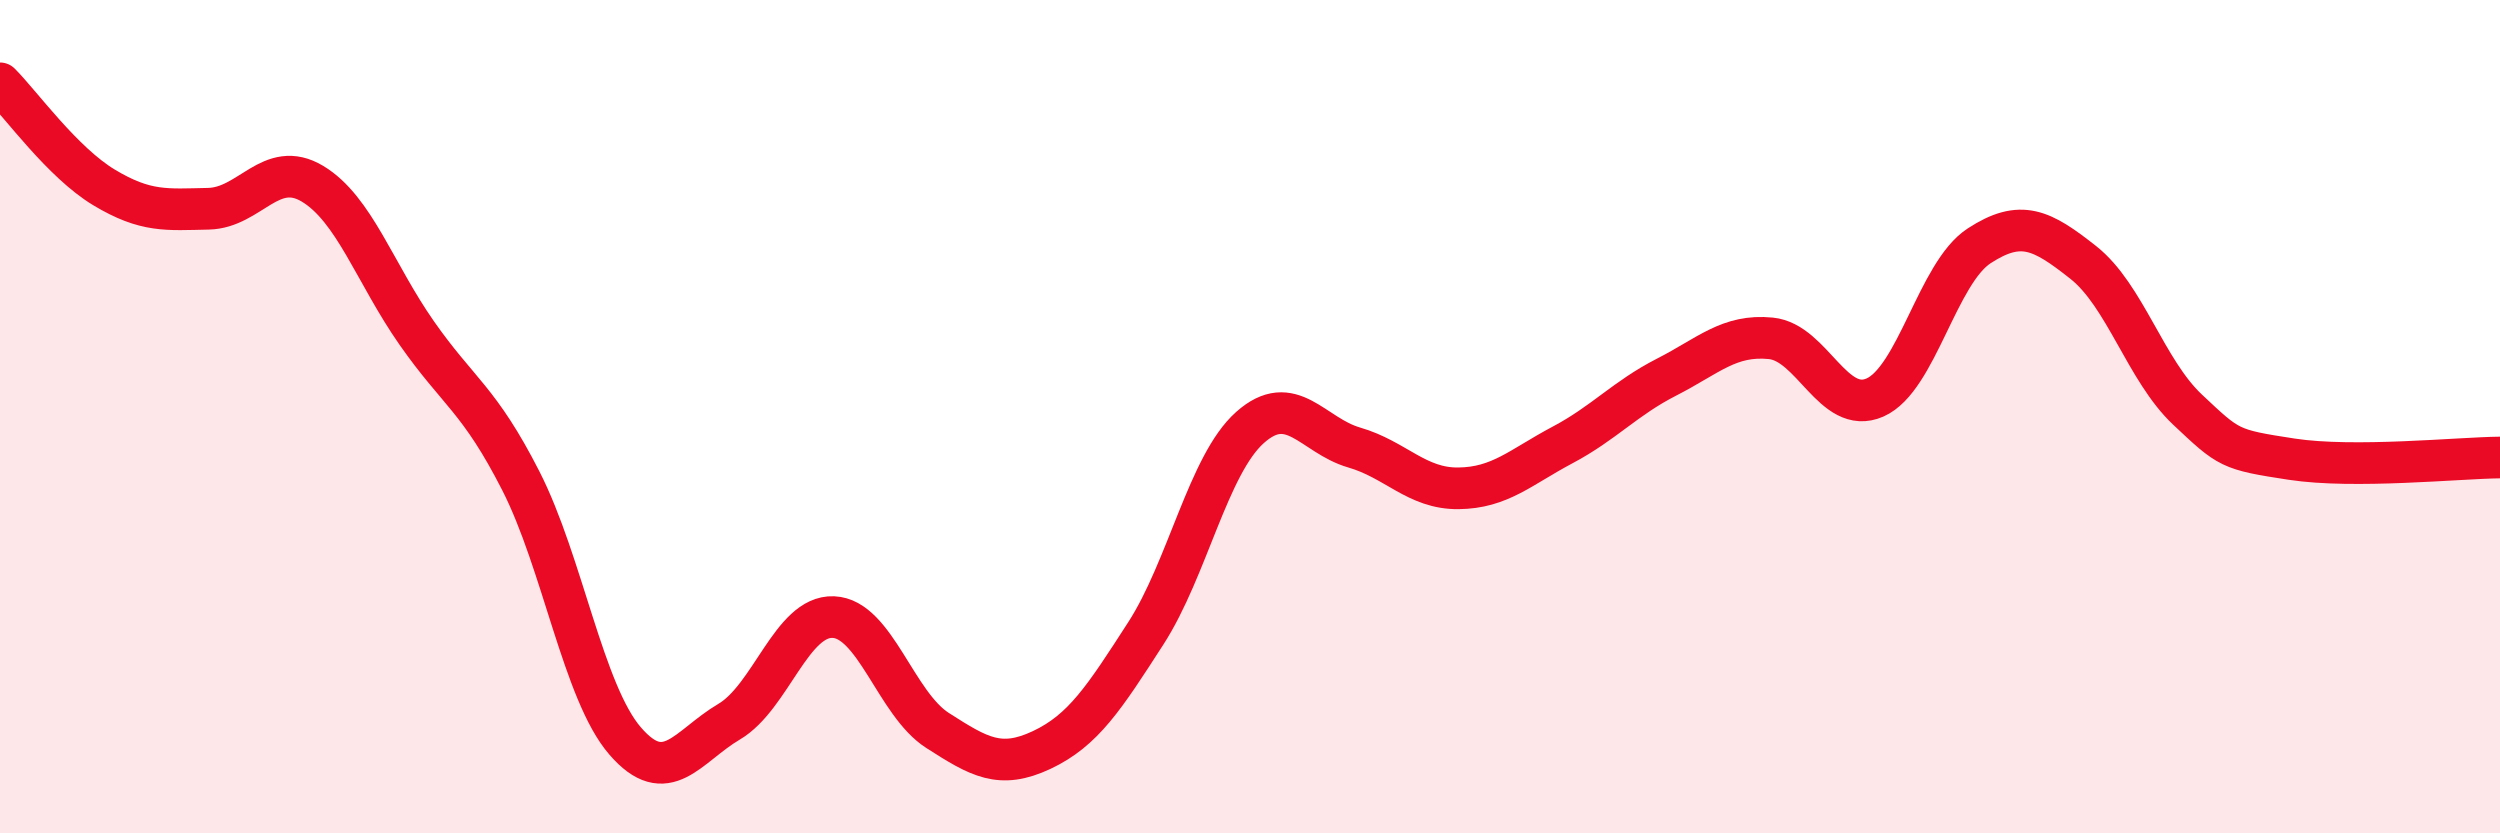
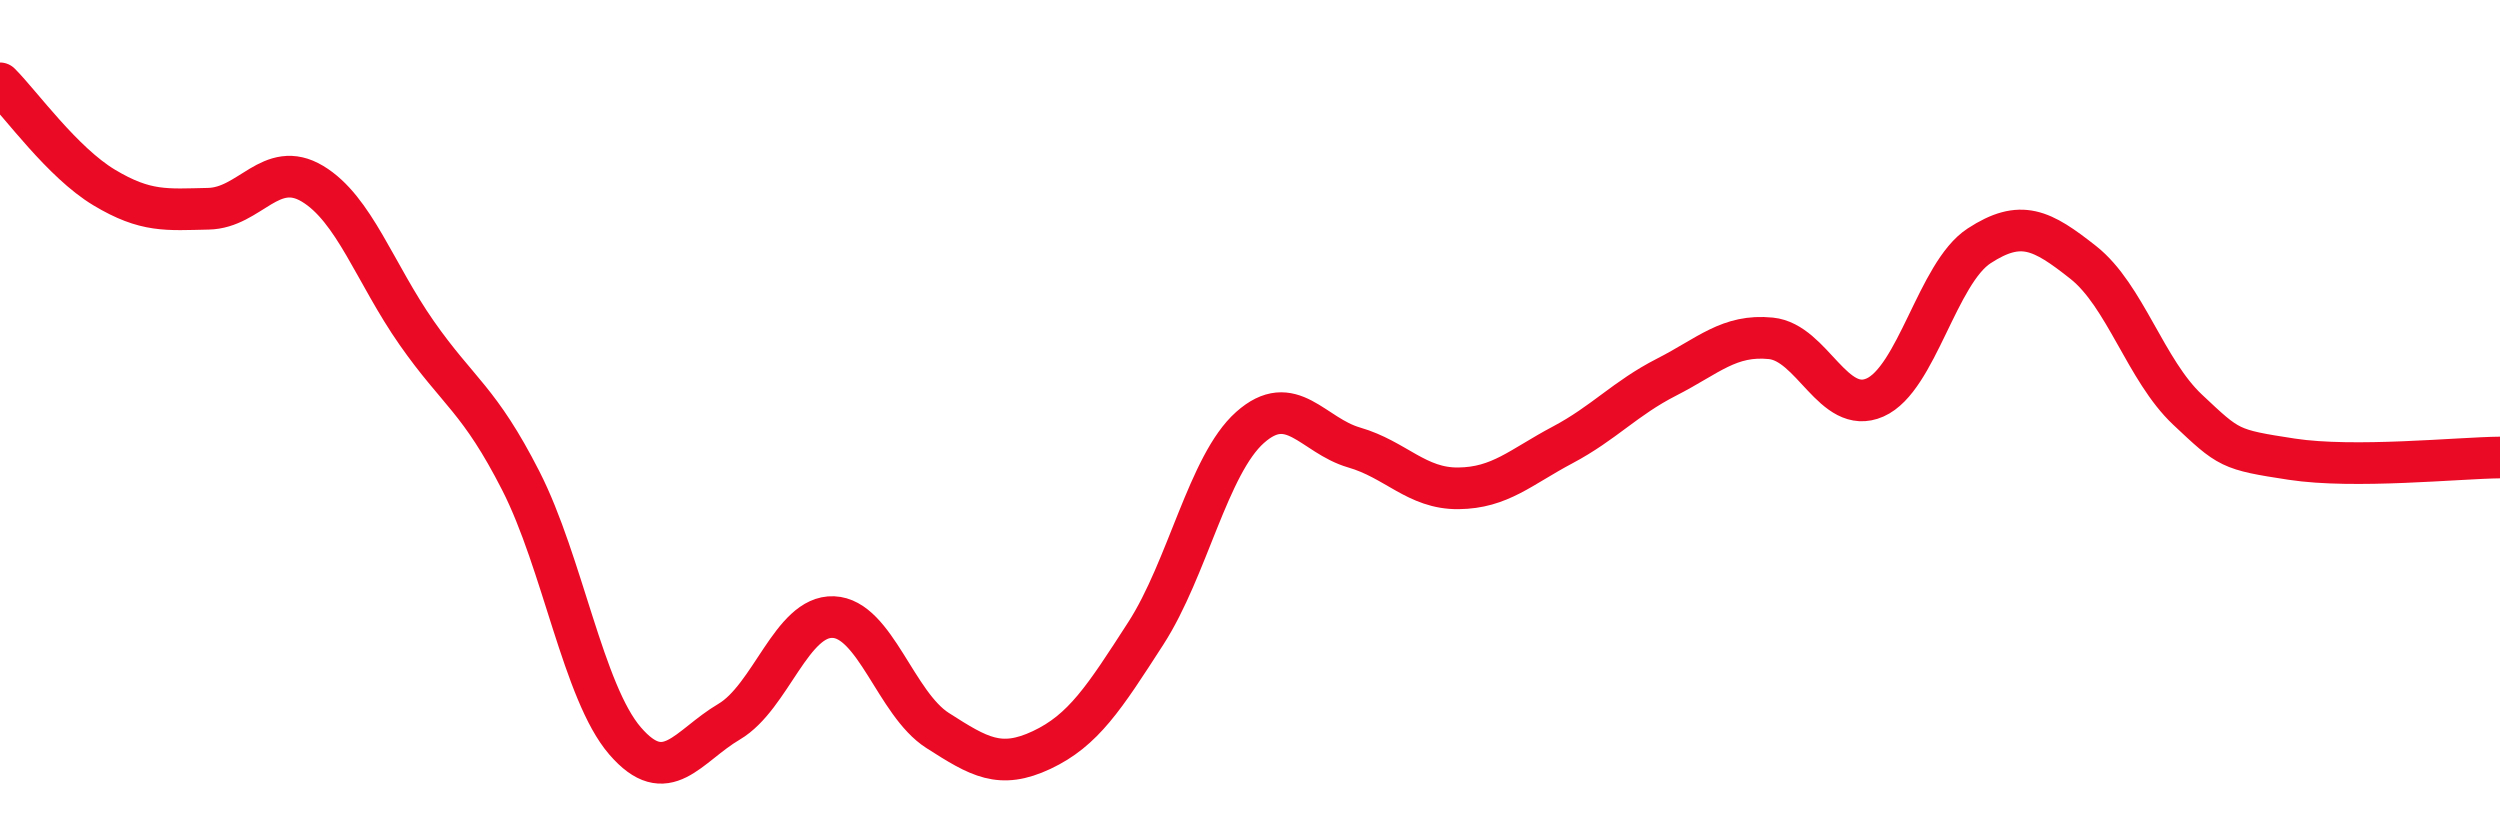
<svg xmlns="http://www.w3.org/2000/svg" width="60" height="20" viewBox="0 0 60 20">
-   <path d="M 0,2 C 0.5,2.5 1.5,3.9 2.5,4.5 C 3.5,5.1 4,5.03 5,5.01 C 6,4.99 6.5,3.81 7.5,4.41 C 8.5,5.01 9,6.56 10,7.99 C 11,9.42 11.5,9.58 12.5,11.54 C 13.5,13.5 14,16.62 15,17.78 C 16,18.94 16.5,17.91 17.5,17.32 C 18.5,16.73 19,14.77 20,14.81 C 21,14.85 21.5,16.89 22.5,17.53 C 23.5,18.17 24,18.47 25,18 C 26,17.53 26.5,16.75 27.5,15.2 C 28.5,13.65 29,11.15 30,10.26 C 31,9.37 31.5,10.45 32.5,10.74 C 33.5,11.03 34,11.73 35,11.72 C 36,11.71 36.5,11.21 37.5,10.68 C 38.5,10.15 39,9.56 40,9.05 C 41,8.54 41.5,8.02 42.5,8.12 C 43.5,8.22 44,9.98 45,9.54 C 46,9.1 46.5,6.55 47.5,5.9 C 48.5,5.25 49,5.51 50,6.3 C 51,7.09 51.5,8.89 52.5,9.83 C 53.5,10.77 53.5,10.79 55,11.02 C 56.5,11.25 59,10.99 60,10.98L60 20L0 20Z" fill="#EB0A25" opacity="0.1" stroke-linecap="round" stroke-linejoin="round" />
  <path d="M 0,2 C 0.5,2.5 1.5,3.9 2.5,4.5 C 3.5,5.1 4,5.03 5,5.01 C 6,4.99 6.5,3.81 7.5,4.41 C 8.5,5.01 9,6.56 10,7.99 C 11,9.42 11.5,9.58 12.5,11.54 C 13.5,13.5 14,16.62 15,17.78 C 16,18.94 16.5,17.91 17.5,17.32 C 18.5,16.73 19,14.77 20,14.81 C 21,14.85 21.5,16.89 22.5,17.53 C 23.5,18.17 24,18.47 25,18 C 26,17.53 26.5,16.75 27.5,15.2 C 28.5,13.65 29,11.15 30,10.26 C 31,9.37 31.5,10.45 32.5,10.74 C 33.5,11.03 34,11.73 35,11.72 C 36,11.71 36.5,11.21 37.5,10.68 C 38.5,10.15 39,9.56 40,9.05 C 41,8.54 41.5,8.02 42.5,8.12 C 43.5,8.22 44,9.98 45,9.54 C 46,9.1 46.5,6.55 47.5,5.9 C 48.5,5.25 49,5.51 50,6.3 C 51,7.09 51.5,8.89 52.5,9.83 C 53.5,10.77 53.5,10.79 55,11.02 C 56.5,11.25 59,10.99 60,10.98" stroke="#EB0A25" stroke-width="1" fill="none" stroke-linecap="round" stroke-linejoin="round" />
</svg>